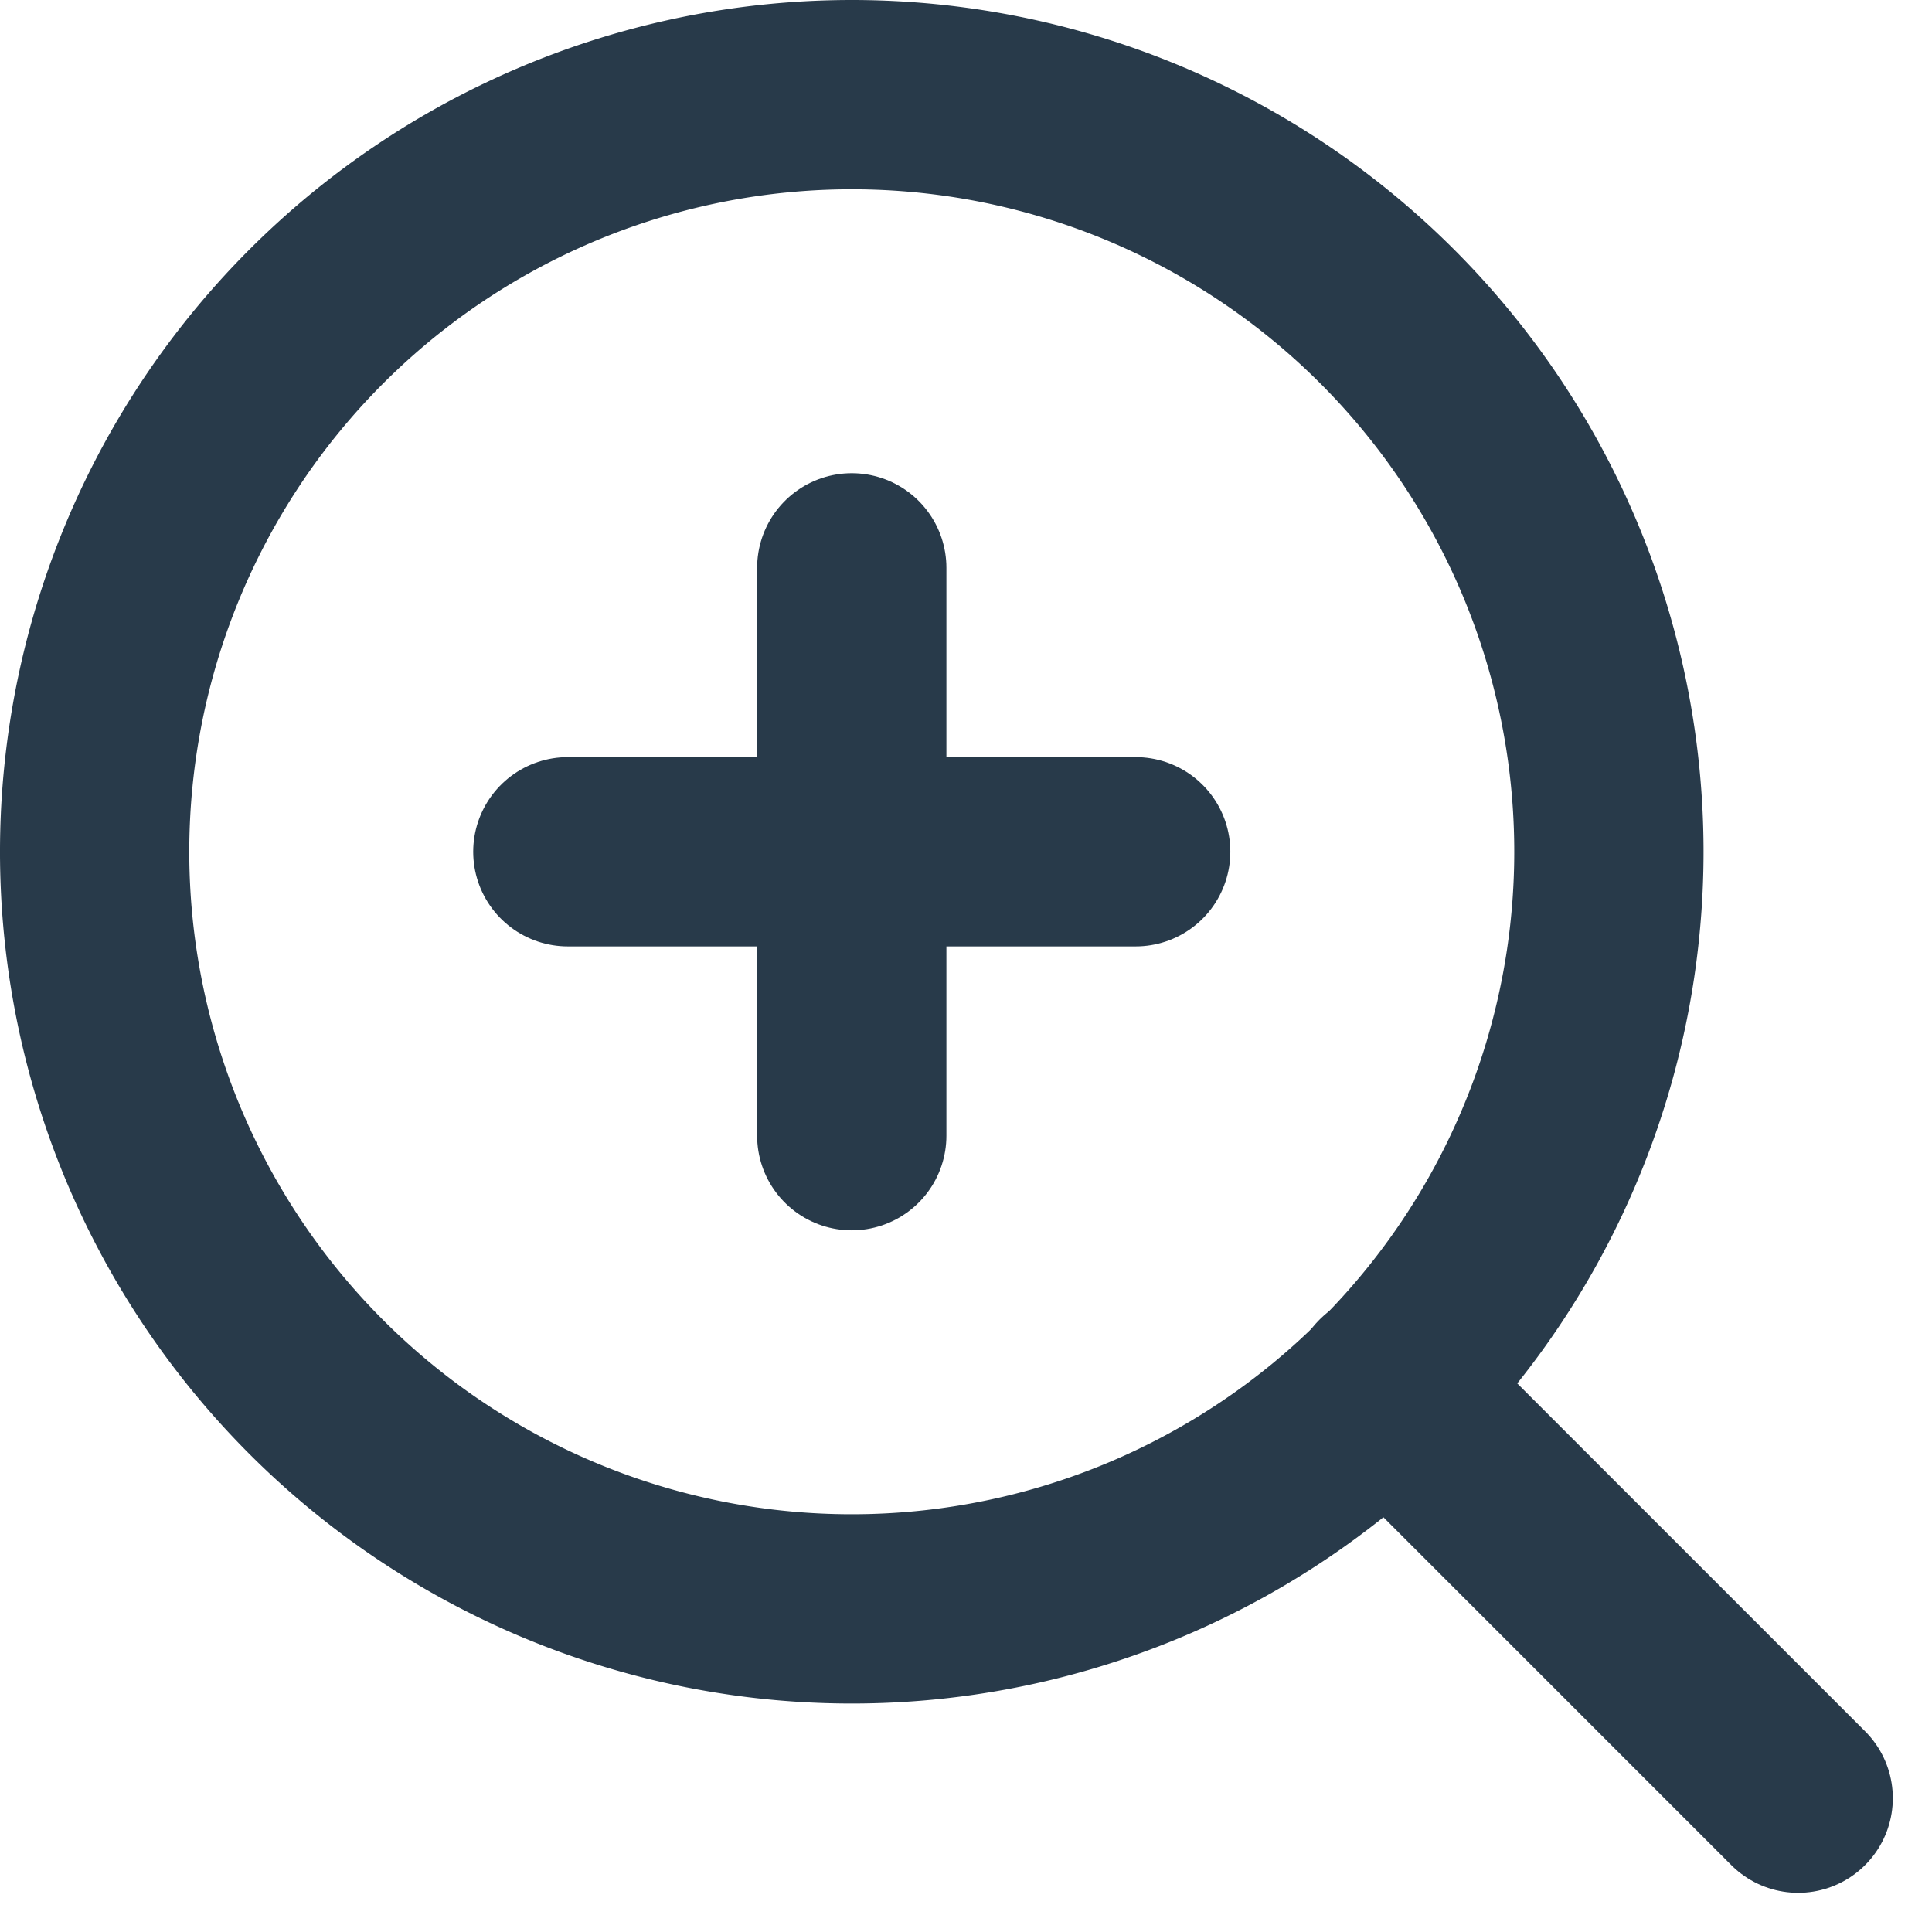
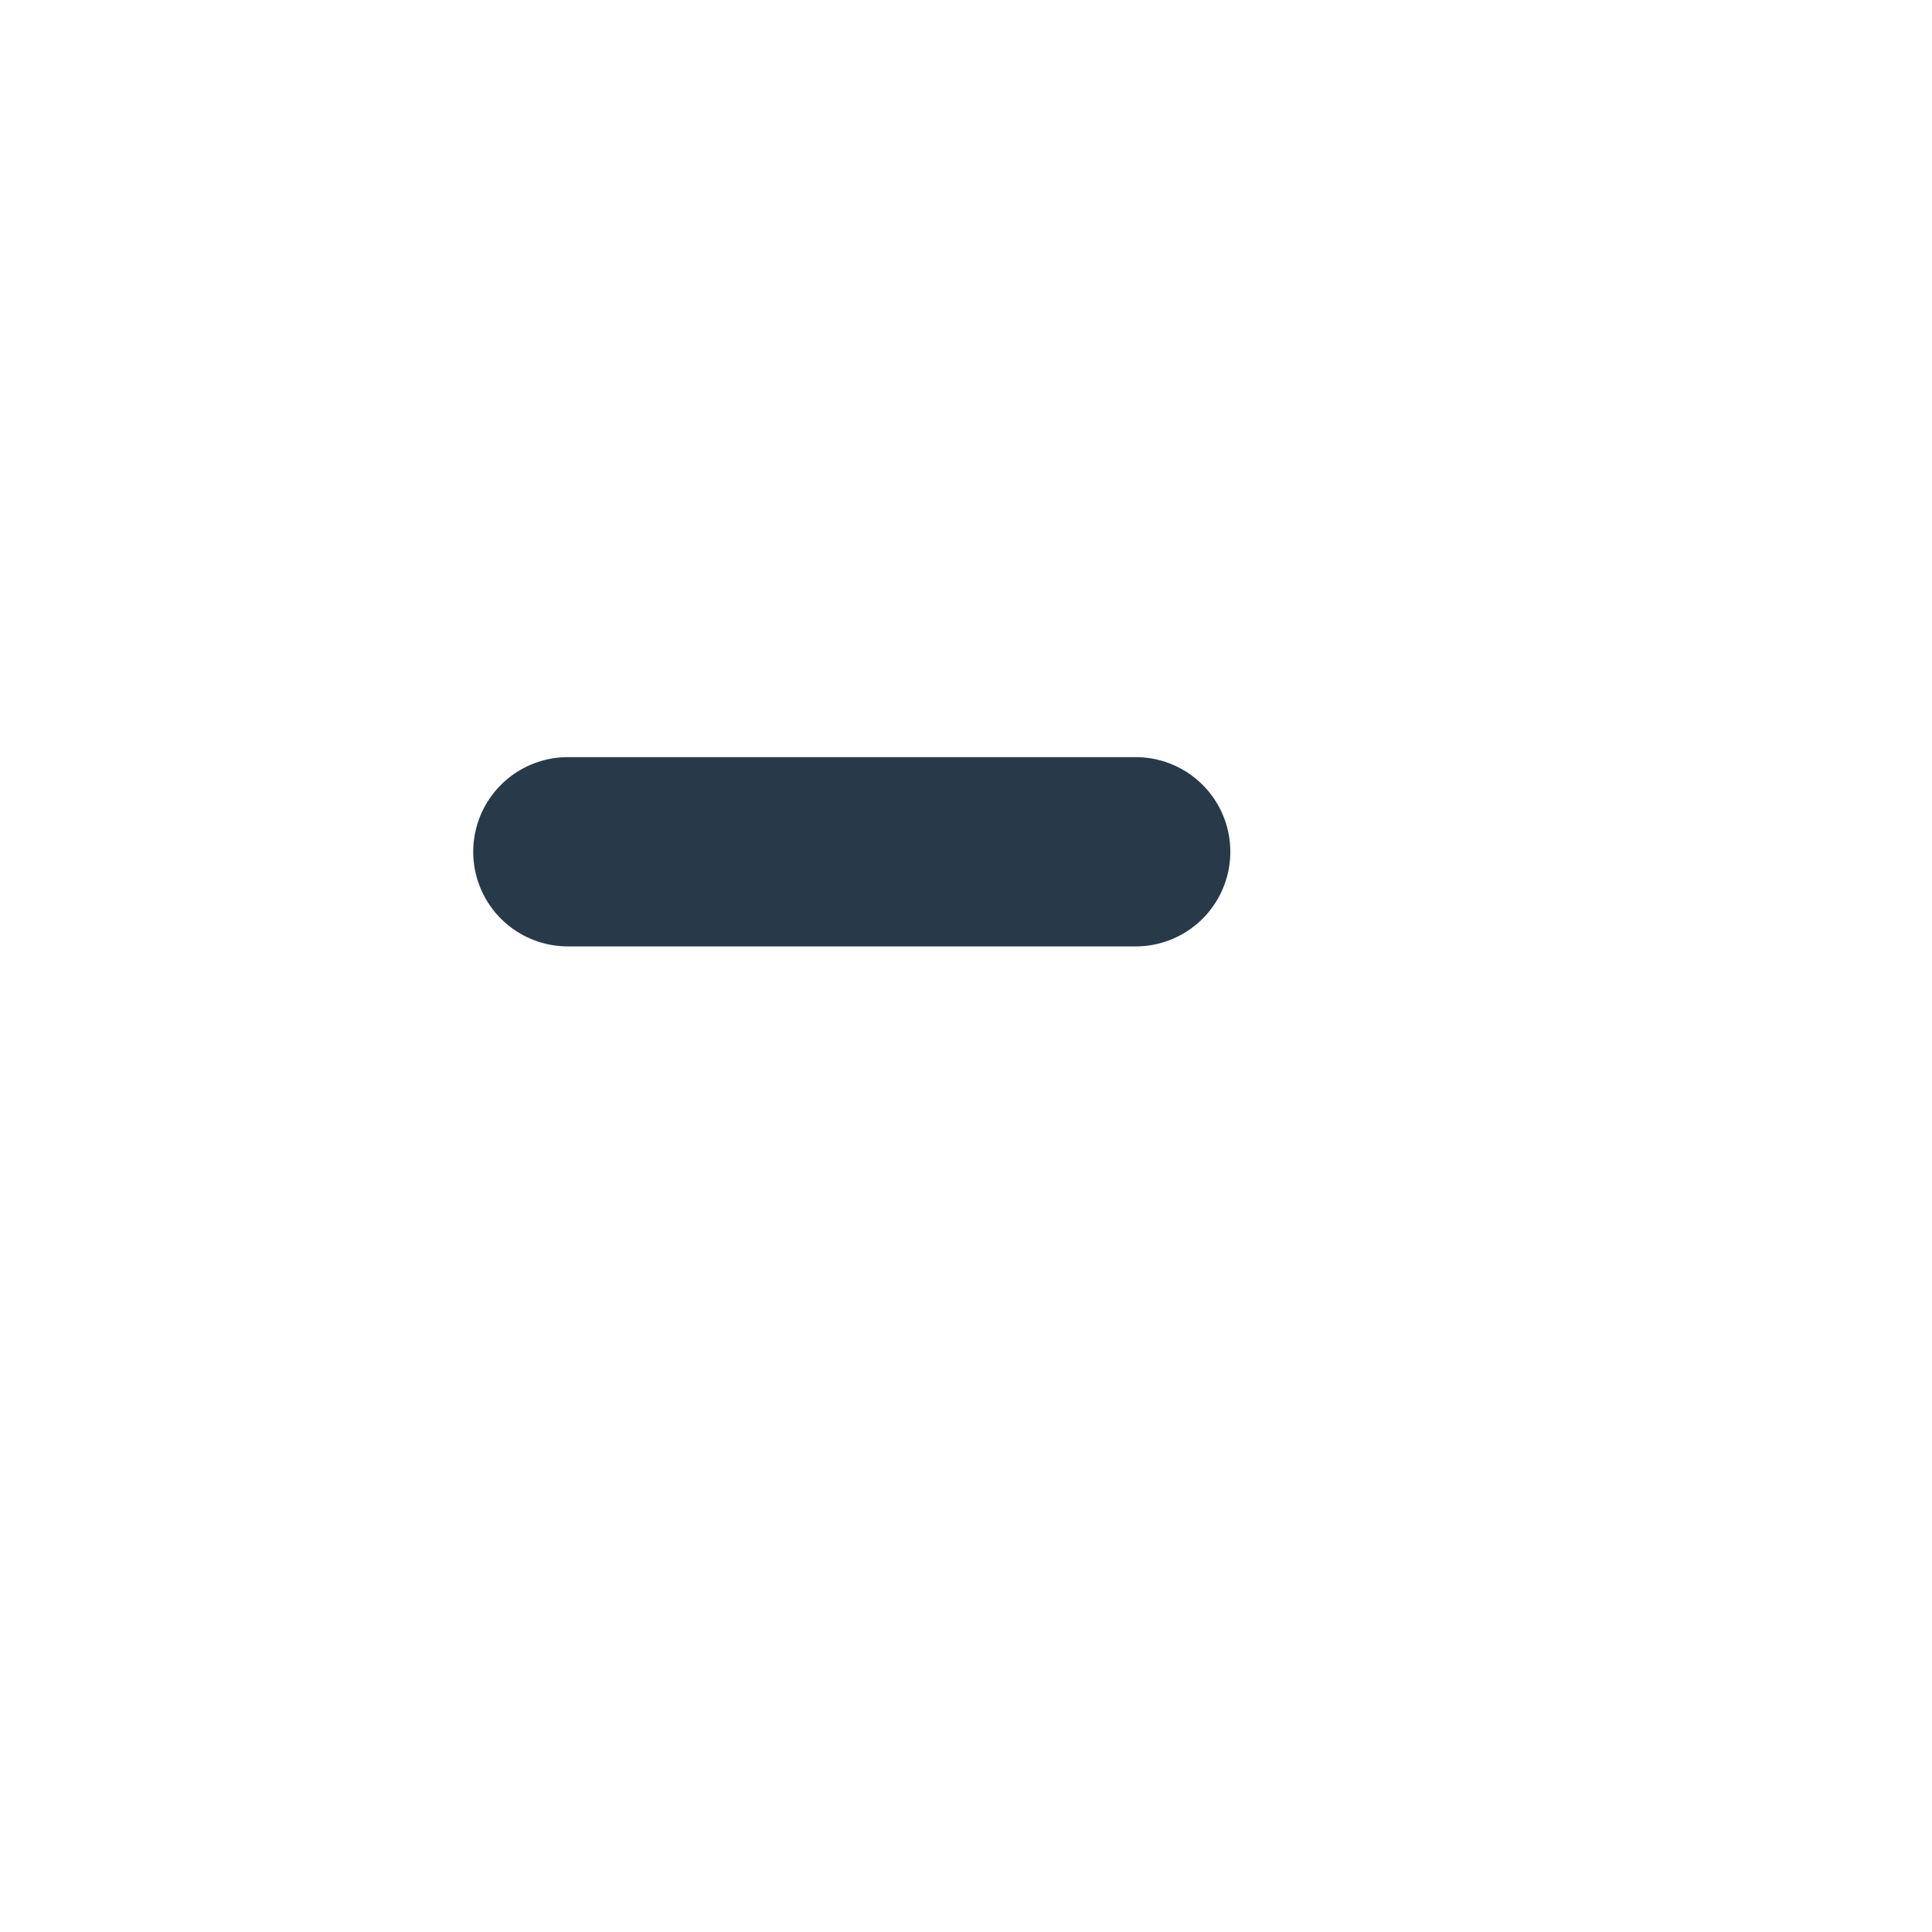
<svg xmlns="http://www.w3.org/2000/svg" width="30.621" height="30.621" viewBox="0 0 30.621 30.621">
  <g id="Icon_feather-zoom-in" data-name="Icon feather-zoom-in" transform="translate(-3 -3)">
-     <path id="Path_1224" data-name="Path 1224" d="M28.5,16.5a12,12,0,1,1-12-12,12,12,0,0,1,12,12Z" fill="none" stroke="#283a4a" stroke-linecap="round" stroke-linejoin="round" stroke-width="3" />
-     <path id="Path_1225" data-name="Path 1225" d="M31.5,31.5l-6.525-6.525" fill="none" stroke="#283a4a" stroke-linecap="round" stroke-linejoin="round" stroke-width="3" />
-     <path id="Path_1226" data-name="Path 1226" d="M16.5,12v9" fill="none" stroke="#283a4a" stroke-linecap="round" stroke-linejoin="round" stroke-width="3" />
    <path id="Path_1227" data-name="Path 1227" d="M12,16.5h9" fill="none" stroke="#283a4a" stroke-linecap="round" stroke-linejoin="round" stroke-width="3" />
  </g>
</svg>